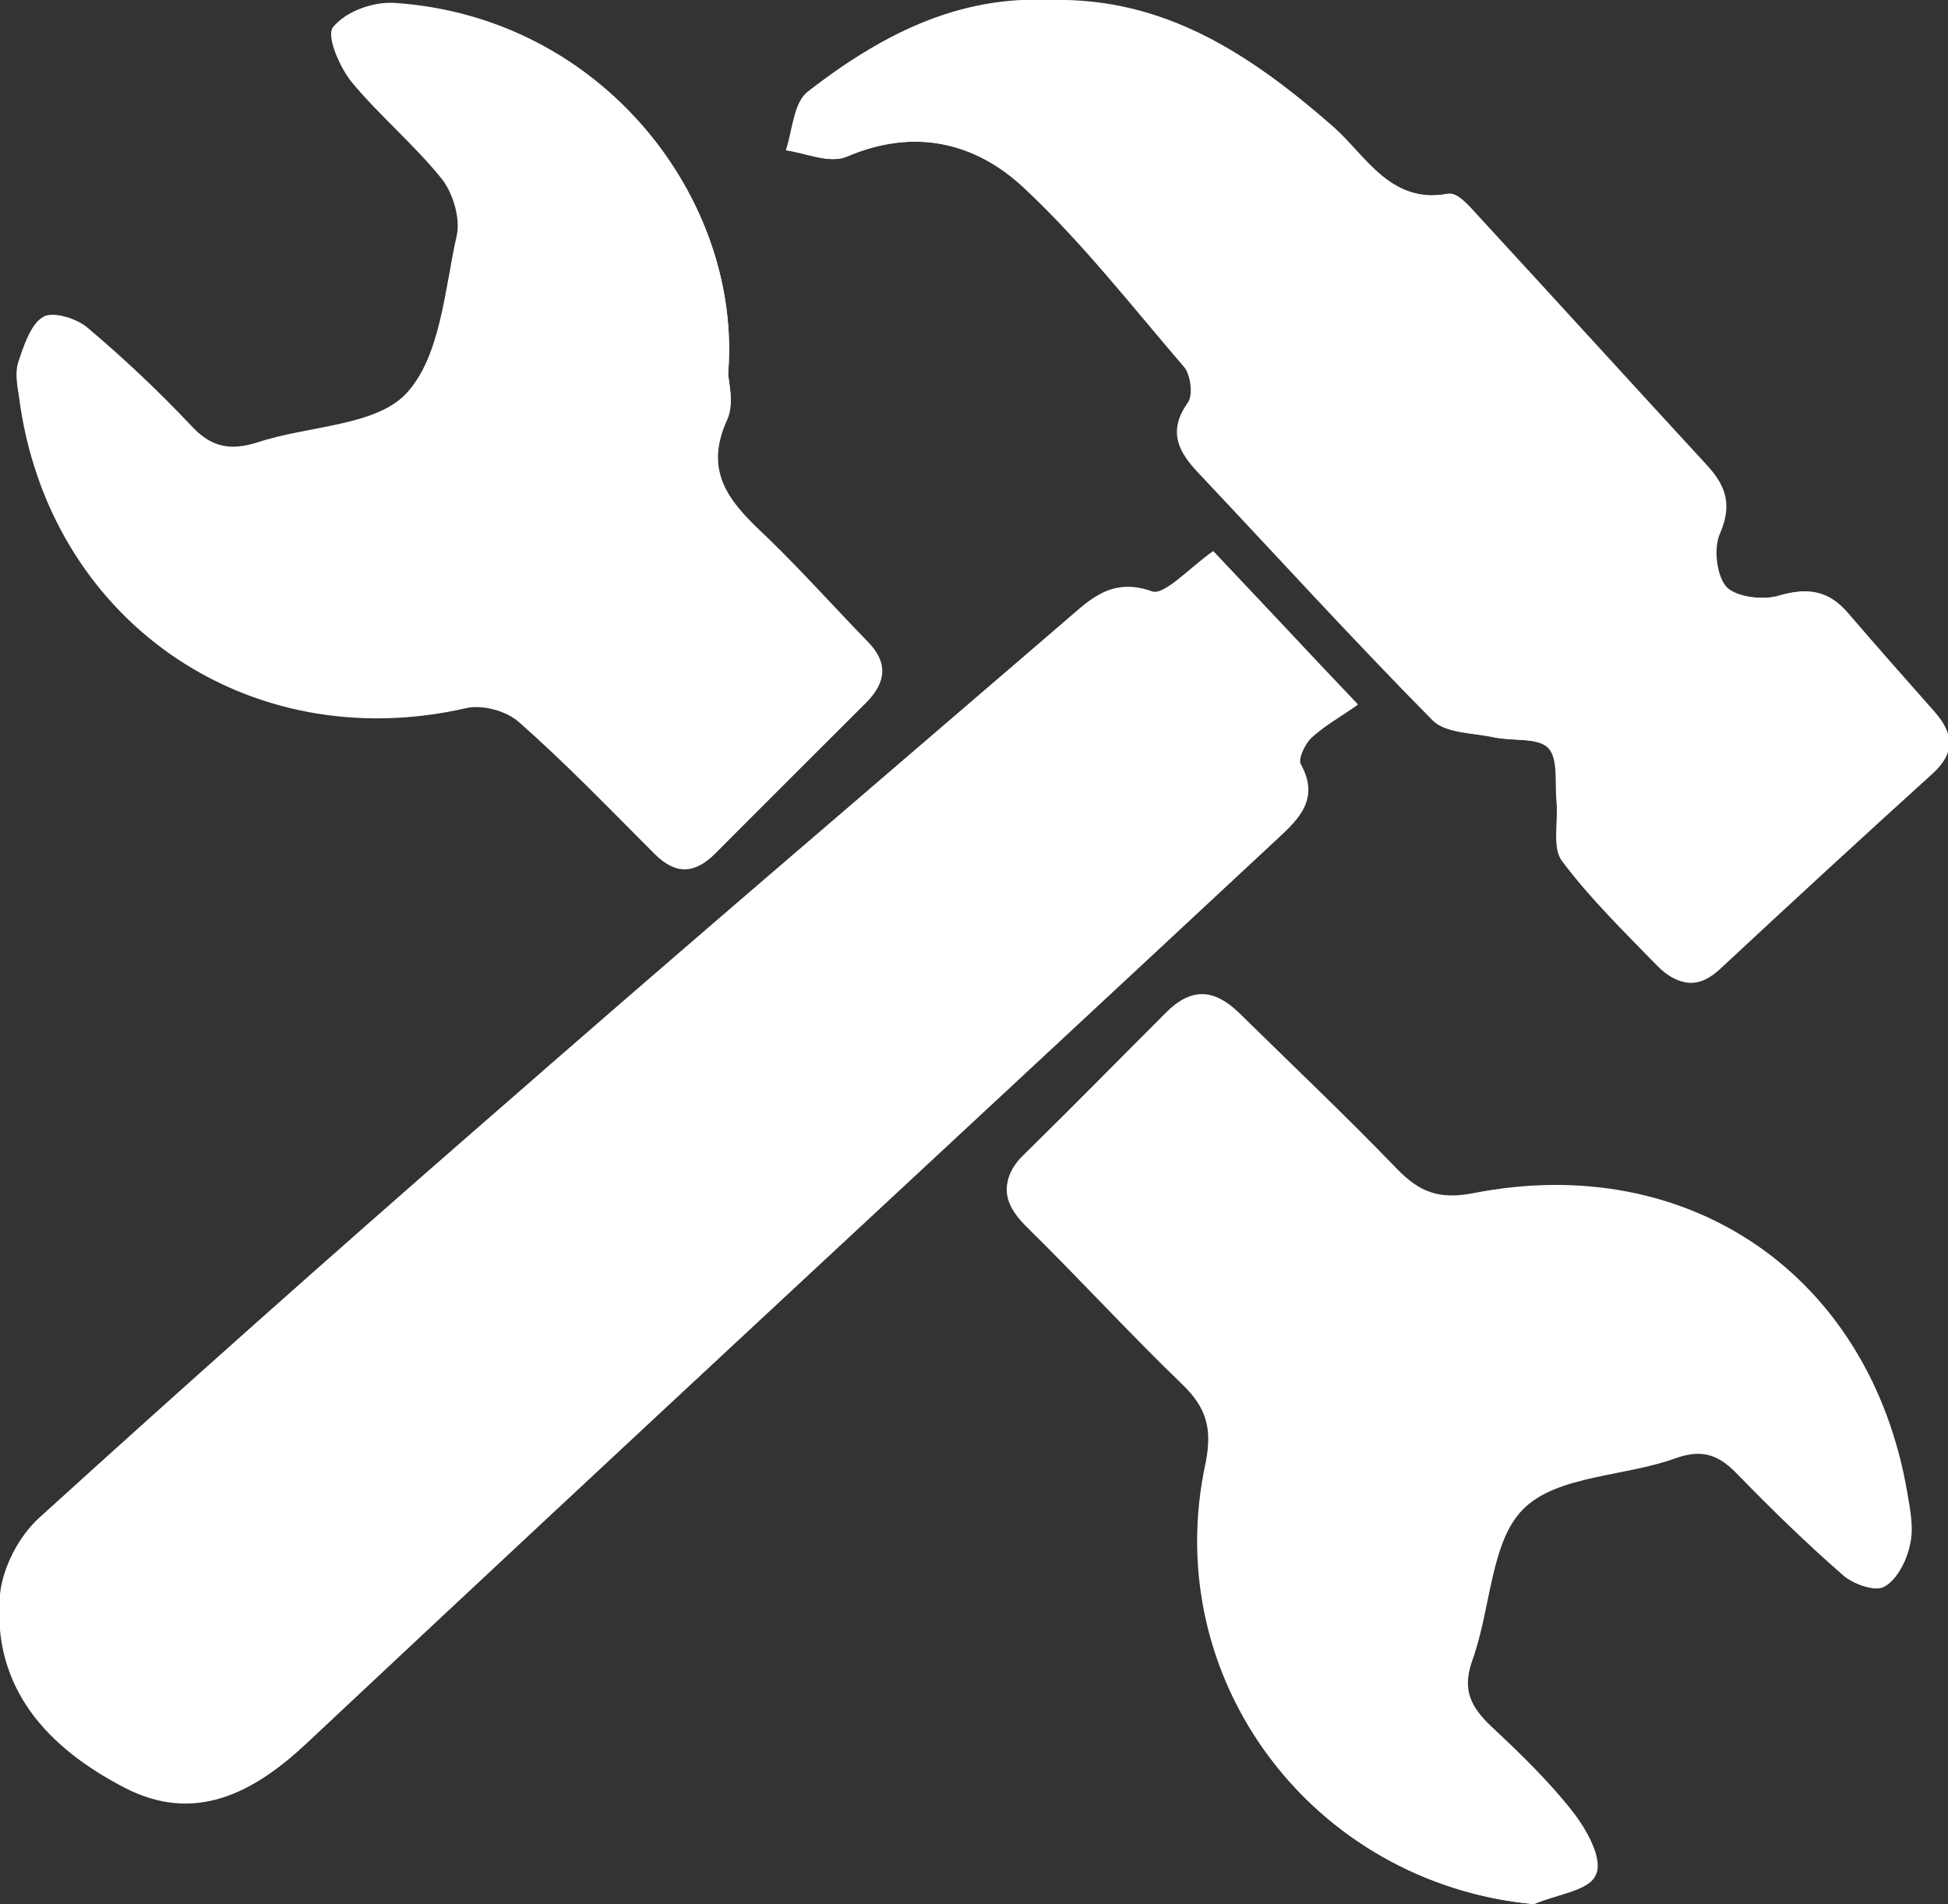
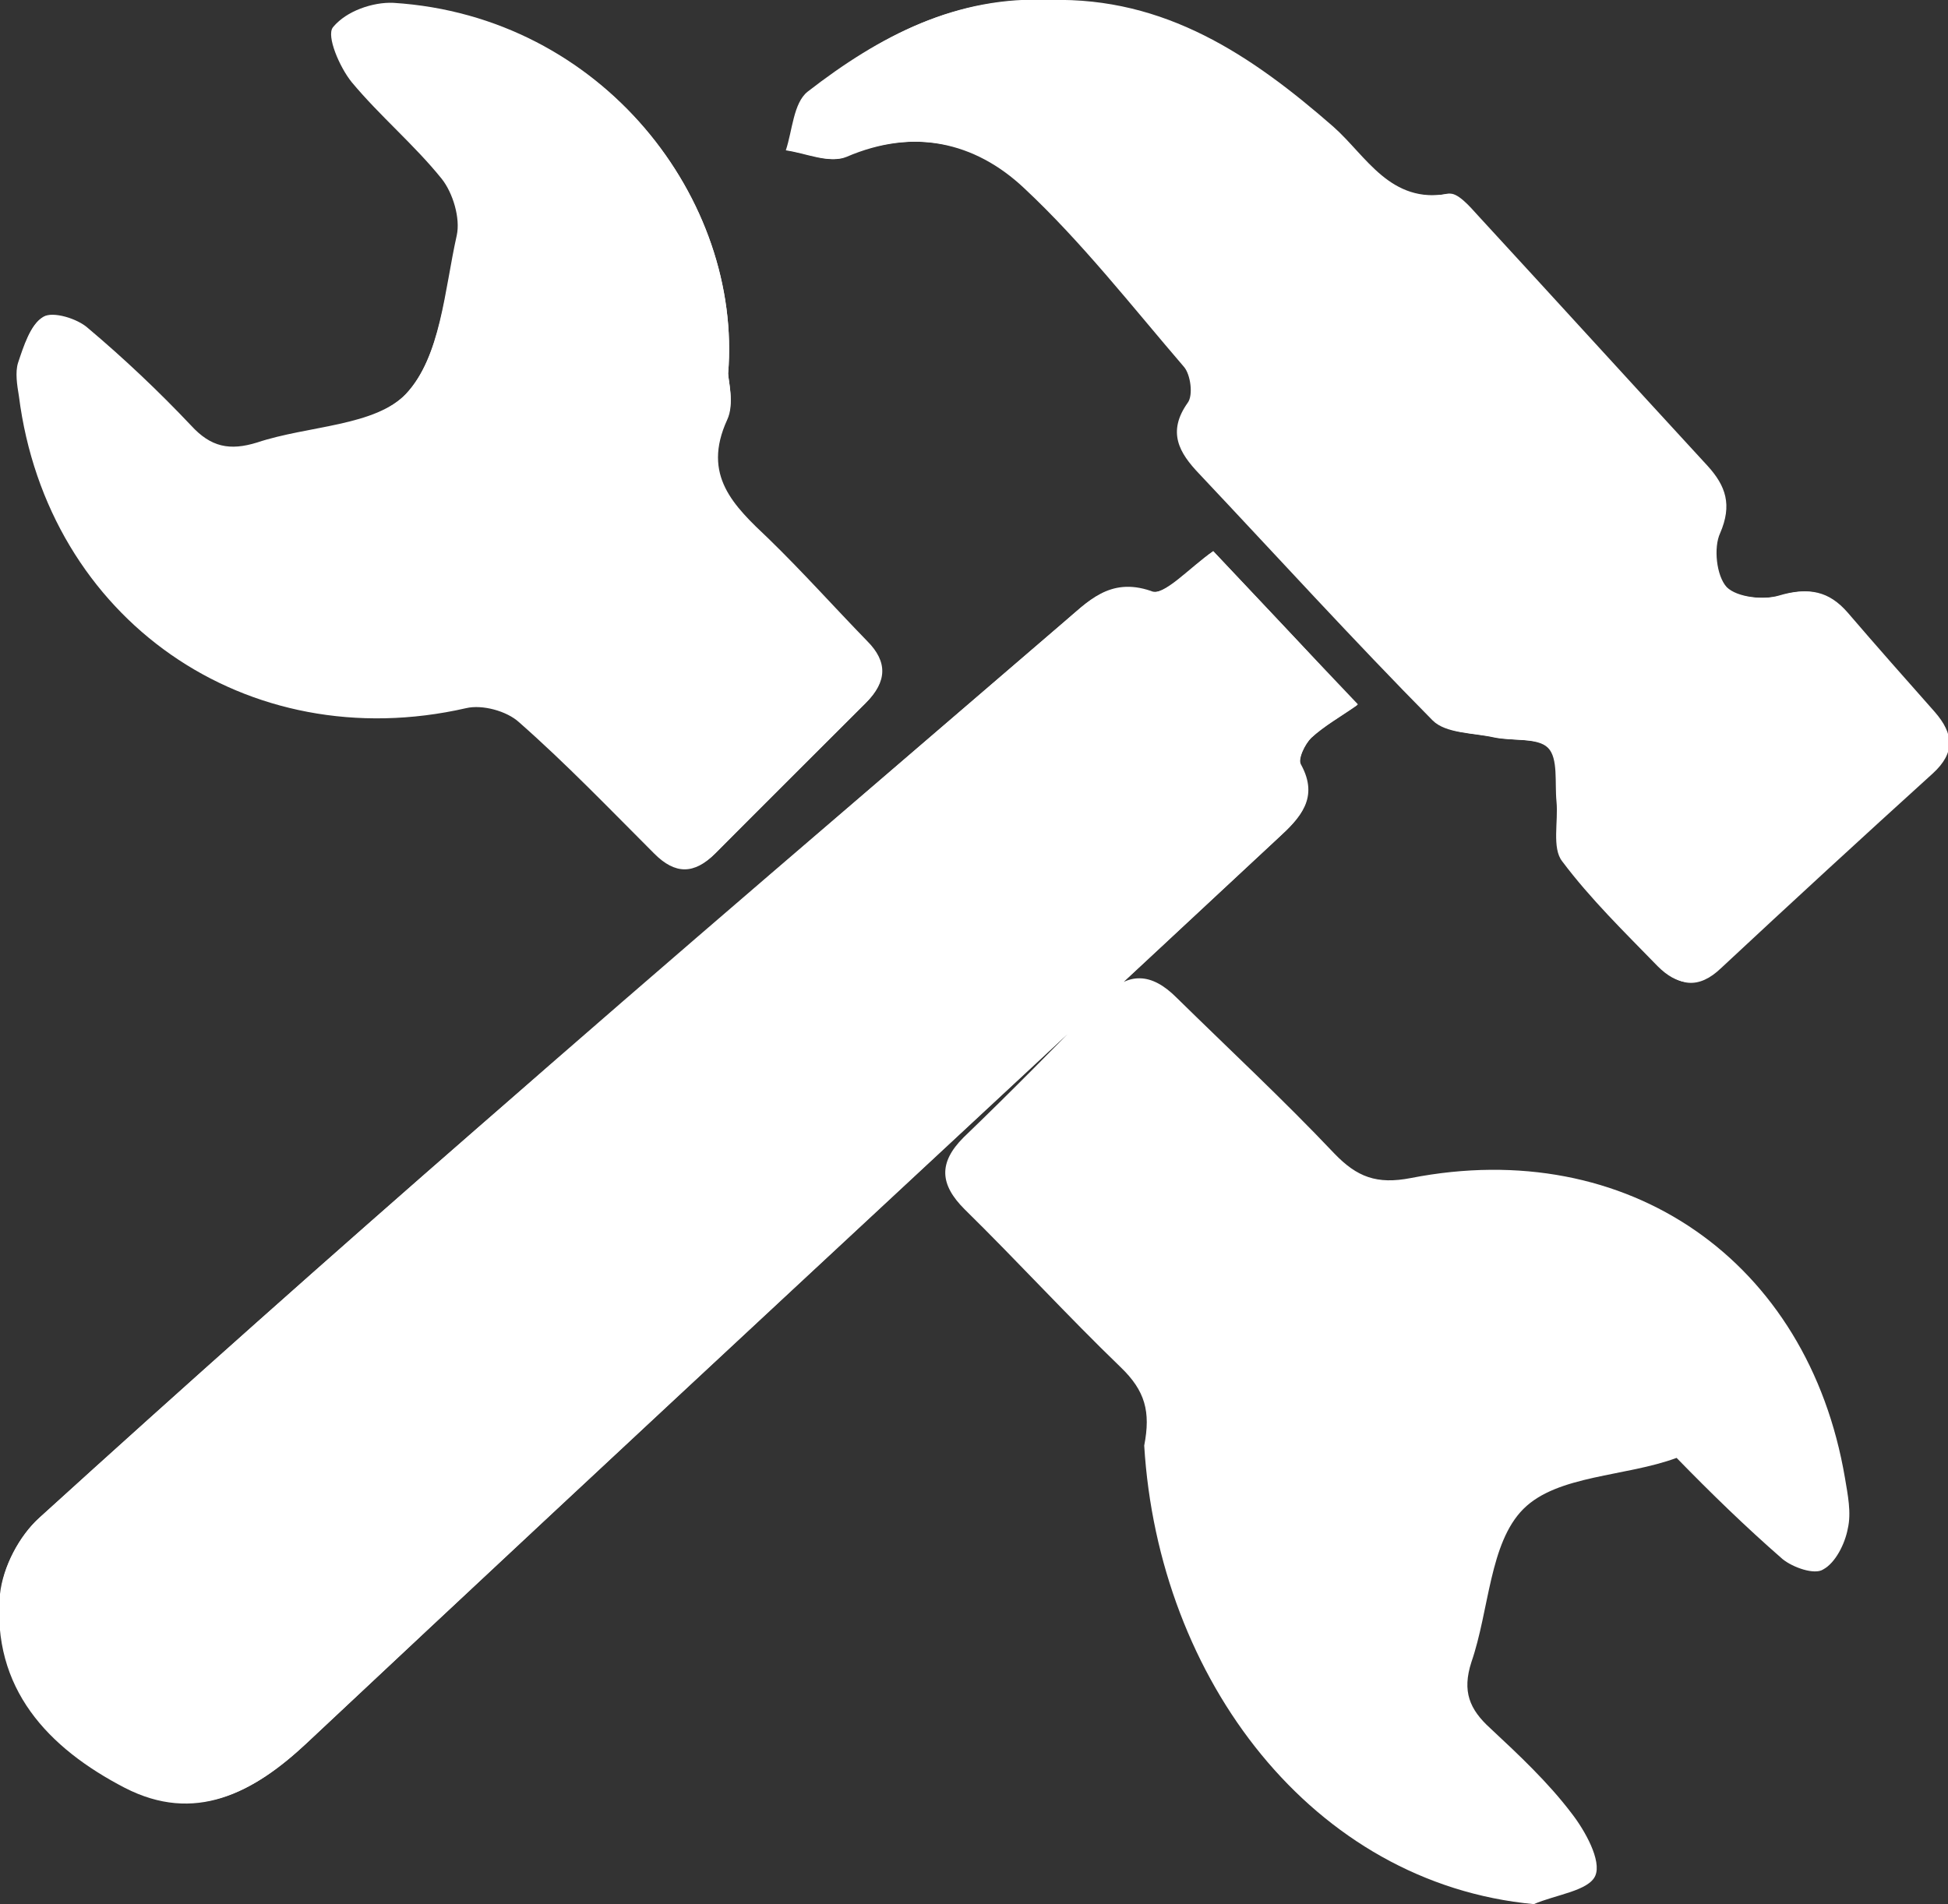
<svg xmlns="http://www.w3.org/2000/svg" version="1.1" id="Layer_1" x="0px" y="0px" viewBox="0 0 206 201.4" style="enable-background:new 0 0 206 201.4;" xml:space="preserve">
  <rect x="0" y="0" width="206" height="201.4" fill="#333333" stroke="none" />
  <style type="text/css">
	.st0{fill:#FFFFFF;}
</style>
  <g>
    <g>
-       <path class="st0" d="M128.3,58.3c-2.5,1.7-5.2,4.8-6.7,4.3c-4.4-1.5-6.7,1.2-9.2,3.3c-20.7,17.8-41.5,35.5-62,53.5    c-15.6,13.6-31,27.3-46.3,41.2c-2.1,1.9-3.8,5.2-4.1,8c-0.9,10,5.1,16.3,13.2,20.5c7.4,3.8,13.5,0.6,19.2-4.7    c34.1-32,68.5-63.8,102.7-95.7c2.3-2.1,4.3-4.2,2.4-7.7c-0.3-0.6,0.4-2.2,1.1-2.9c1.4-1.3,3.2-2.3,4.9-3.5    C137.9,68.4,133.1,63.4,128.3,58.3z M111.1,0C101.2-0.5,93,3.8,85.6,9.7c-1.5,1.2-1.5,4.1-2.3,6.2c2.1,0.3,4.5,1.4,6.2,0.7    c7.2-3.1,13.8-1.6,19,3.3c6.2,5.7,11.4,12.5,16.9,18.9c0.7,0.8,1,3,0.4,3.8c-2.2,3.1-0.9,5.3,1.2,7.5c8.2,8.7,16.3,17.6,24.7,26.1    c1.4,1.4,4.2,1.3,6.5,1.8c1.9,0.4,4.6,0,5.7,1.1c1.1,1.2,0.7,3.8,0.9,5.7c0.2,2.1-0.5,4.9,0.6,6.3c3,4,6.6,7.5,10.1,11.1    c2,2.1,4.1,2.5,6.5,0.2c7.4-6.9,14.9-13.8,22.4-20.6c2.4-2.2,2.2-4.2,0.2-6.5c-3.1-3.5-6.2-7-9.2-10.5c-2-2.3-4.1-2.7-7.1-1.8    c-1.7,0.5-4.6,0.2-5.7-0.9c-1.1-1.2-1.4-4.2-0.7-5.7c1.3-3,0.6-5-1.3-7.1c-8.1-8.8-16.2-17.7-24.3-26.5c-0.9-1-2.2-2.5-3.1-2.3    c-6.2,1.1-8.7-4-12.2-7.1C132.3,5.8,123.2-0.3,111.1,0z M162.2,201.4c2.3-1,5.8-1.4,6.5-3c0.7-1.6-1.1-4.8-2.5-6.6    c-2.5-3.3-5.6-6.2-8.6-9c-2.2-2-3-3.9-2-7c1.9-5.5,1.9-12.6,5.5-16.2c3.6-3.6,10.8-3.4,16.2-5.4c2.9-1,4.6-0.2,6.5,1.8    c3.6,3.7,7.3,7.3,11.2,10.7c1.1,0.9,3.4,1.7,4.3,1.1c1.3-0.7,2.3-2.7,2.6-4.3c0.4-1.7,0-3.6-0.3-5.4    c-3.9-22.9-22.9-36.2-45.9-31.7c-3.6,0.7-5.7-0.1-8.1-2.6c-5.4-5.7-11.1-11-16.7-16.5c-2.6-2.6-5.1-2.8-7.7,0    c-4.9,5-9.8,10-14.8,14.8c-2.7,2.7-2.5,5,0.1,7.6c5.6,5.5,10.9,11.3,16.5,16.7c2.6,2.5,3.2,4.7,2.5,8.3    C122.5,177.6,138.8,199.2,162.2,201.4z M77,39.5C78.5,21.2,63.8,1.7,41.5,0.4c-2.1-0.1-5,1-6.3,2.5c-0.7,0.9,0.7,4.2,2,5.8    c3,3.6,6.6,6.6,9.5,10.2c1.2,1.5,2,4.2,1.6,6c-1.3,5.8-1.7,12.9-5.4,16.8c-3.3,3.5-10.4,3.4-15.8,5.2c-2.9,0.9-4.9,0.5-7-1.8    c-3.4-3.7-7-7.1-10.9-10.3c-1.2-1-3.7-1.9-4.7-1.2c-1.3,0.8-2,3-2.6,4.8c-0.3,1-0.1,2.3,0.1,3.5c3,23.6,24.1,38.3,47.3,33    c1.7-0.4,4.3,0.3,5.6,1.5c5,4.4,9.6,9.2,14.3,13.9c2.2,2.2,4.2,2.2,6.4,0c5.3-5.4,10.6-10.6,15.9-15.9c2.2-2.2,2.3-4.2,0.1-6.5    c-3.5-3.6-6.8-7.3-10.4-10.8c-3.7-3.5-7.1-6.8-4.4-12.6C77.7,42.7,77,40.2,77,39.5z" />
+       <path class="st0" d="M128.3,58.3c-2.5,1.7-5.2,4.8-6.7,4.3c-4.4-1.5-6.7,1.2-9.2,3.3c-20.7,17.8-41.5,35.5-62,53.5    c-15.6,13.6-31,27.3-46.3,41.2c-2.1,1.9-3.8,5.2-4.1,8c-0.9,10,5.1,16.3,13.2,20.5c7.4,3.8,13.5,0.6,19.2-4.7    c34.1-32,68.5-63.8,102.7-95.7c2.3-2.1,4.3-4.2,2.4-7.7c-0.3-0.6,0.4-2.2,1.1-2.9c1.4-1.3,3.2-2.3,4.9-3.5    C137.9,68.4,133.1,63.4,128.3,58.3z M111.1,0C101.2-0.5,93,3.8,85.6,9.7c-1.5,1.2-1.5,4.1-2.3,6.2c2.1,0.3,4.5,1.4,6.2,0.7    c7.2-3.1,13.8-1.6,19,3.3c6.2,5.7,11.4,12.5,16.9,18.9c0.7,0.8,1,3,0.4,3.8c-2.2,3.1-0.9,5.3,1.2,7.5c8.2,8.7,16.3,17.6,24.7,26.1    c1.4,1.4,4.2,1.3,6.5,1.8c1.9,0.4,4.6,0,5.7,1.1c1.1,1.2,0.7,3.8,0.9,5.7c0.2,2.1-0.5,4.9,0.6,6.3c3,4,6.6,7.5,10.1,11.1    c2,2.1,4.1,2.5,6.5,0.2c7.4-6.9,14.9-13.8,22.4-20.6c2.4-2.2,2.2-4.2,0.2-6.5c-3.1-3.5-6.2-7-9.2-10.5c-2-2.3-4.1-2.7-7.1-1.8    c-1.7,0.5-4.6,0.2-5.7-0.9c-1.1-1.2-1.4-4.2-0.7-5.7c1.3-3,0.6-5-1.3-7.1c-8.1-8.8-16.2-17.7-24.3-26.5c-0.9-1-2.2-2.5-3.1-2.3    c-6.2,1.1-8.7-4-12.2-7.1C132.3,5.8,123.2-0.3,111.1,0z M162.2,201.4c2.3-1,5.8-1.4,6.5-3c0.7-1.6-1.1-4.8-2.5-6.6    c-2.5-3.3-5.6-6.2-8.6-9c-2.2-2-3-3.9-2-7c1.9-5.5,1.9-12.6,5.5-16.2c3.6-3.6,10.8-3.4,16.2-5.4c3.6,3.7,7.3,7.3,11.2,10.7c1.1,0.9,3.4,1.7,4.3,1.1c1.3-0.7,2.3-2.7,2.6-4.3c0.4-1.7,0-3.6-0.3-5.4    c-3.9-22.9-22.9-36.2-45.9-31.7c-3.6,0.7-5.7-0.1-8.1-2.6c-5.4-5.7-11.1-11-16.7-16.5c-2.6-2.6-5.1-2.8-7.7,0    c-4.9,5-9.8,10-14.8,14.8c-2.7,2.7-2.5,5,0.1,7.6c5.6,5.5,10.9,11.3,16.5,16.7c2.6,2.5,3.2,4.7,2.5,8.3    C122.5,177.6,138.8,199.2,162.2,201.4z M77,39.5C78.5,21.2,63.8,1.7,41.5,0.4c-2.1-0.1-5,1-6.3,2.5c-0.7,0.9,0.7,4.2,2,5.8    c3,3.6,6.6,6.6,9.5,10.2c1.2,1.5,2,4.2,1.6,6c-1.3,5.8-1.7,12.9-5.4,16.8c-3.3,3.5-10.4,3.4-15.8,5.2c-2.9,0.9-4.9,0.5-7-1.8    c-3.4-3.7-7-7.1-10.9-10.3c-1.2-1-3.7-1.9-4.7-1.2c-1.3,0.8-2,3-2.6,4.8c-0.3,1-0.1,2.3,0.1,3.5c3,23.6,24.1,38.3,47.3,33    c1.7-0.4,4.3,0.3,5.6,1.5c5,4.4,9.6,9.2,14.3,13.9c2.2,2.2,4.2,2.2,6.4,0c5.3-5.4,10.6-10.6,15.9-15.9c2.2-2.2,2.3-4.2,0.1-6.5    c-3.5-3.6-6.8-7.3-10.4-10.8c-3.7-3.5-7.1-6.8-4.4-12.6C77.7,42.7,77,40.2,77,39.5z" />
      <path class="st0" d="M128.3,58.3c4.8,5.1,9.5,10.1,15.3,16.2c-1.7,1.2-3.5,2.2-4.9,3.5c-0.7,0.7-1.5,2.3-1.1,2.9    c1.9,3.5-0.1,5.6-2.4,7.7c-34.3,31.9-68.6,63.7-102.7,95.7c-5.7,5.4-11.8,8.5-19.2,4.7c-8.1-4.2-14-10.5-13.2-20.5    c0.2-2.8,2-6.1,4.1-8c15.3-13.9,30.7-27.6,46.3-41.2c20.6-17.9,41.3-35.7,62-53.5c2.5-2.1,4.8-4.8,9.2-3.3    C123.1,63.2,125.8,60.1,128.3,58.3z" />
      <path class="st0" d="M111.1,0.1c12-0.3,21.2,5.7,29.7,13.3c3.5,3.1,6,8.3,12.2,7.1c0.9-0.2,2.2,1.4,3.1,2.3    c8.1,8.8,16.2,17.7,24.3,26.5c2,2.1,2.7,4.1,1.3,7.1c-0.7,1.6-0.4,4.6,0.7,5.7c1.1,1.1,4,1.4,5.7,0.9c3-0.9,5.1-0.5,7.1,1.8    c3,3.5,6.2,7,9.2,10.5c1.9,2.2,2.2,4.3-0.2,6.5c-7.5,6.8-15,13.7-22.4,20.6c-2.4,2.2-4.5,1.8-6.5-0.2c-3.5-3.6-7.1-7.1-10.1-11.1    c-1.1-1.4-0.4-4.2-0.6-6.3c-0.2-2,0.2-4.6-0.9-5.7c-1.1-1.1-3.7-0.7-5.7-1.1c-2.2-0.5-5.1-0.4-6.5-1.8    c-8.4-8.5-16.5-17.4-24.7-26.1c-2.1-2.2-3.4-4.4-1.2-7.5c0.6-0.8,0.3-3-0.4-3.8c-5.5-6.4-10.8-13.2-16.9-18.9    c-5.2-4.9-11.8-6.4-19-3.3c-1.7,0.7-4.1-0.4-6.2-0.7c0.7-2.1,0.8-5,2.3-6.2C93,3.8,101.2-0.5,111.1,0.1z" />
-       <path class="st0" d="M162.2,201.4c-23.4-2.2-39.7-23.8-34.6-46.9c0.8-3.6,0.1-5.8-2.5-8.3c-5.7-5.4-11-11.1-16.5-16.7    c-2.6-2.6-2.9-5-0.1-7.6c5-4.9,9.9-9.9,14.8-14.8c2.7-2.7,5.1-2.5,7.7,0c5.6,5.5,11.3,10.9,16.7,16.5c2.4,2.5,4.5,3.3,8.1,2.6    c22.9-4.5,42,8.8,45.9,31.7c0.3,1.8,0.7,3.7,0.3,5.4c-0.3,1.6-1.3,3.6-2.6,4.3c-1,0.5-3.3-0.2-4.3-1.1c-3.9-3.4-7.6-7-11.2-10.7    c-1.9-2-3.6-2.8-6.5-1.8c-5.5,1.9-12.6,1.8-16.2,5.4c-3.6,3.6-3.5,10.7-5.5,16.2c-1.1,3.1-0.2,4.9,2,7c3,2.8,6.1,5.8,8.6,9    c1.5,1.9,3.2,5,2.5,6.6C168,199.9,164.5,200.4,162.2,201.4z" />
      <path class="st0" d="M77,39.5c0,0.7,0.7,3.2-0.1,4.9c-2.7,5.9,0.7,9.1,4.4,12.6c3.6,3.5,6.9,7.2,10.4,10.8    c2.2,2.2,2.1,4.3-0.1,6.5C86.3,79.6,81,84.9,75.7,90.2c-2.2,2.2-4.2,2.2-6.4,0C64.6,85.5,60,80.7,55,76.3    c-1.3-1.2-3.9-1.9-5.6-1.5c-23.2,5.3-44.4-9.4-47.3-33C2,40.6,1.7,39.3,2,38.3c0.6-1.7,1.2-4,2.6-4.8c1-0.6,3.6,0.2,4.7,1.2    c3.8,3.2,7.5,6.7,10.9,10.3c2.1,2.3,4.1,2.7,7,1.8c5.4-1.8,12.5-1.7,15.8-5.2c3.6-3.9,4.1-11,5.4-16.8c0.4-1.8-0.4-4.5-1.6-6    c-2.9-3.6-6.6-6.6-9.5-10.2c-1.3-1.6-2.7-4.9-2-5.8c1.3-1.6,4.1-2.6,6.3-2.5C63.8,1.7,78.5,21.2,77,39.5z" />
    </g>
  </g>
</svg>